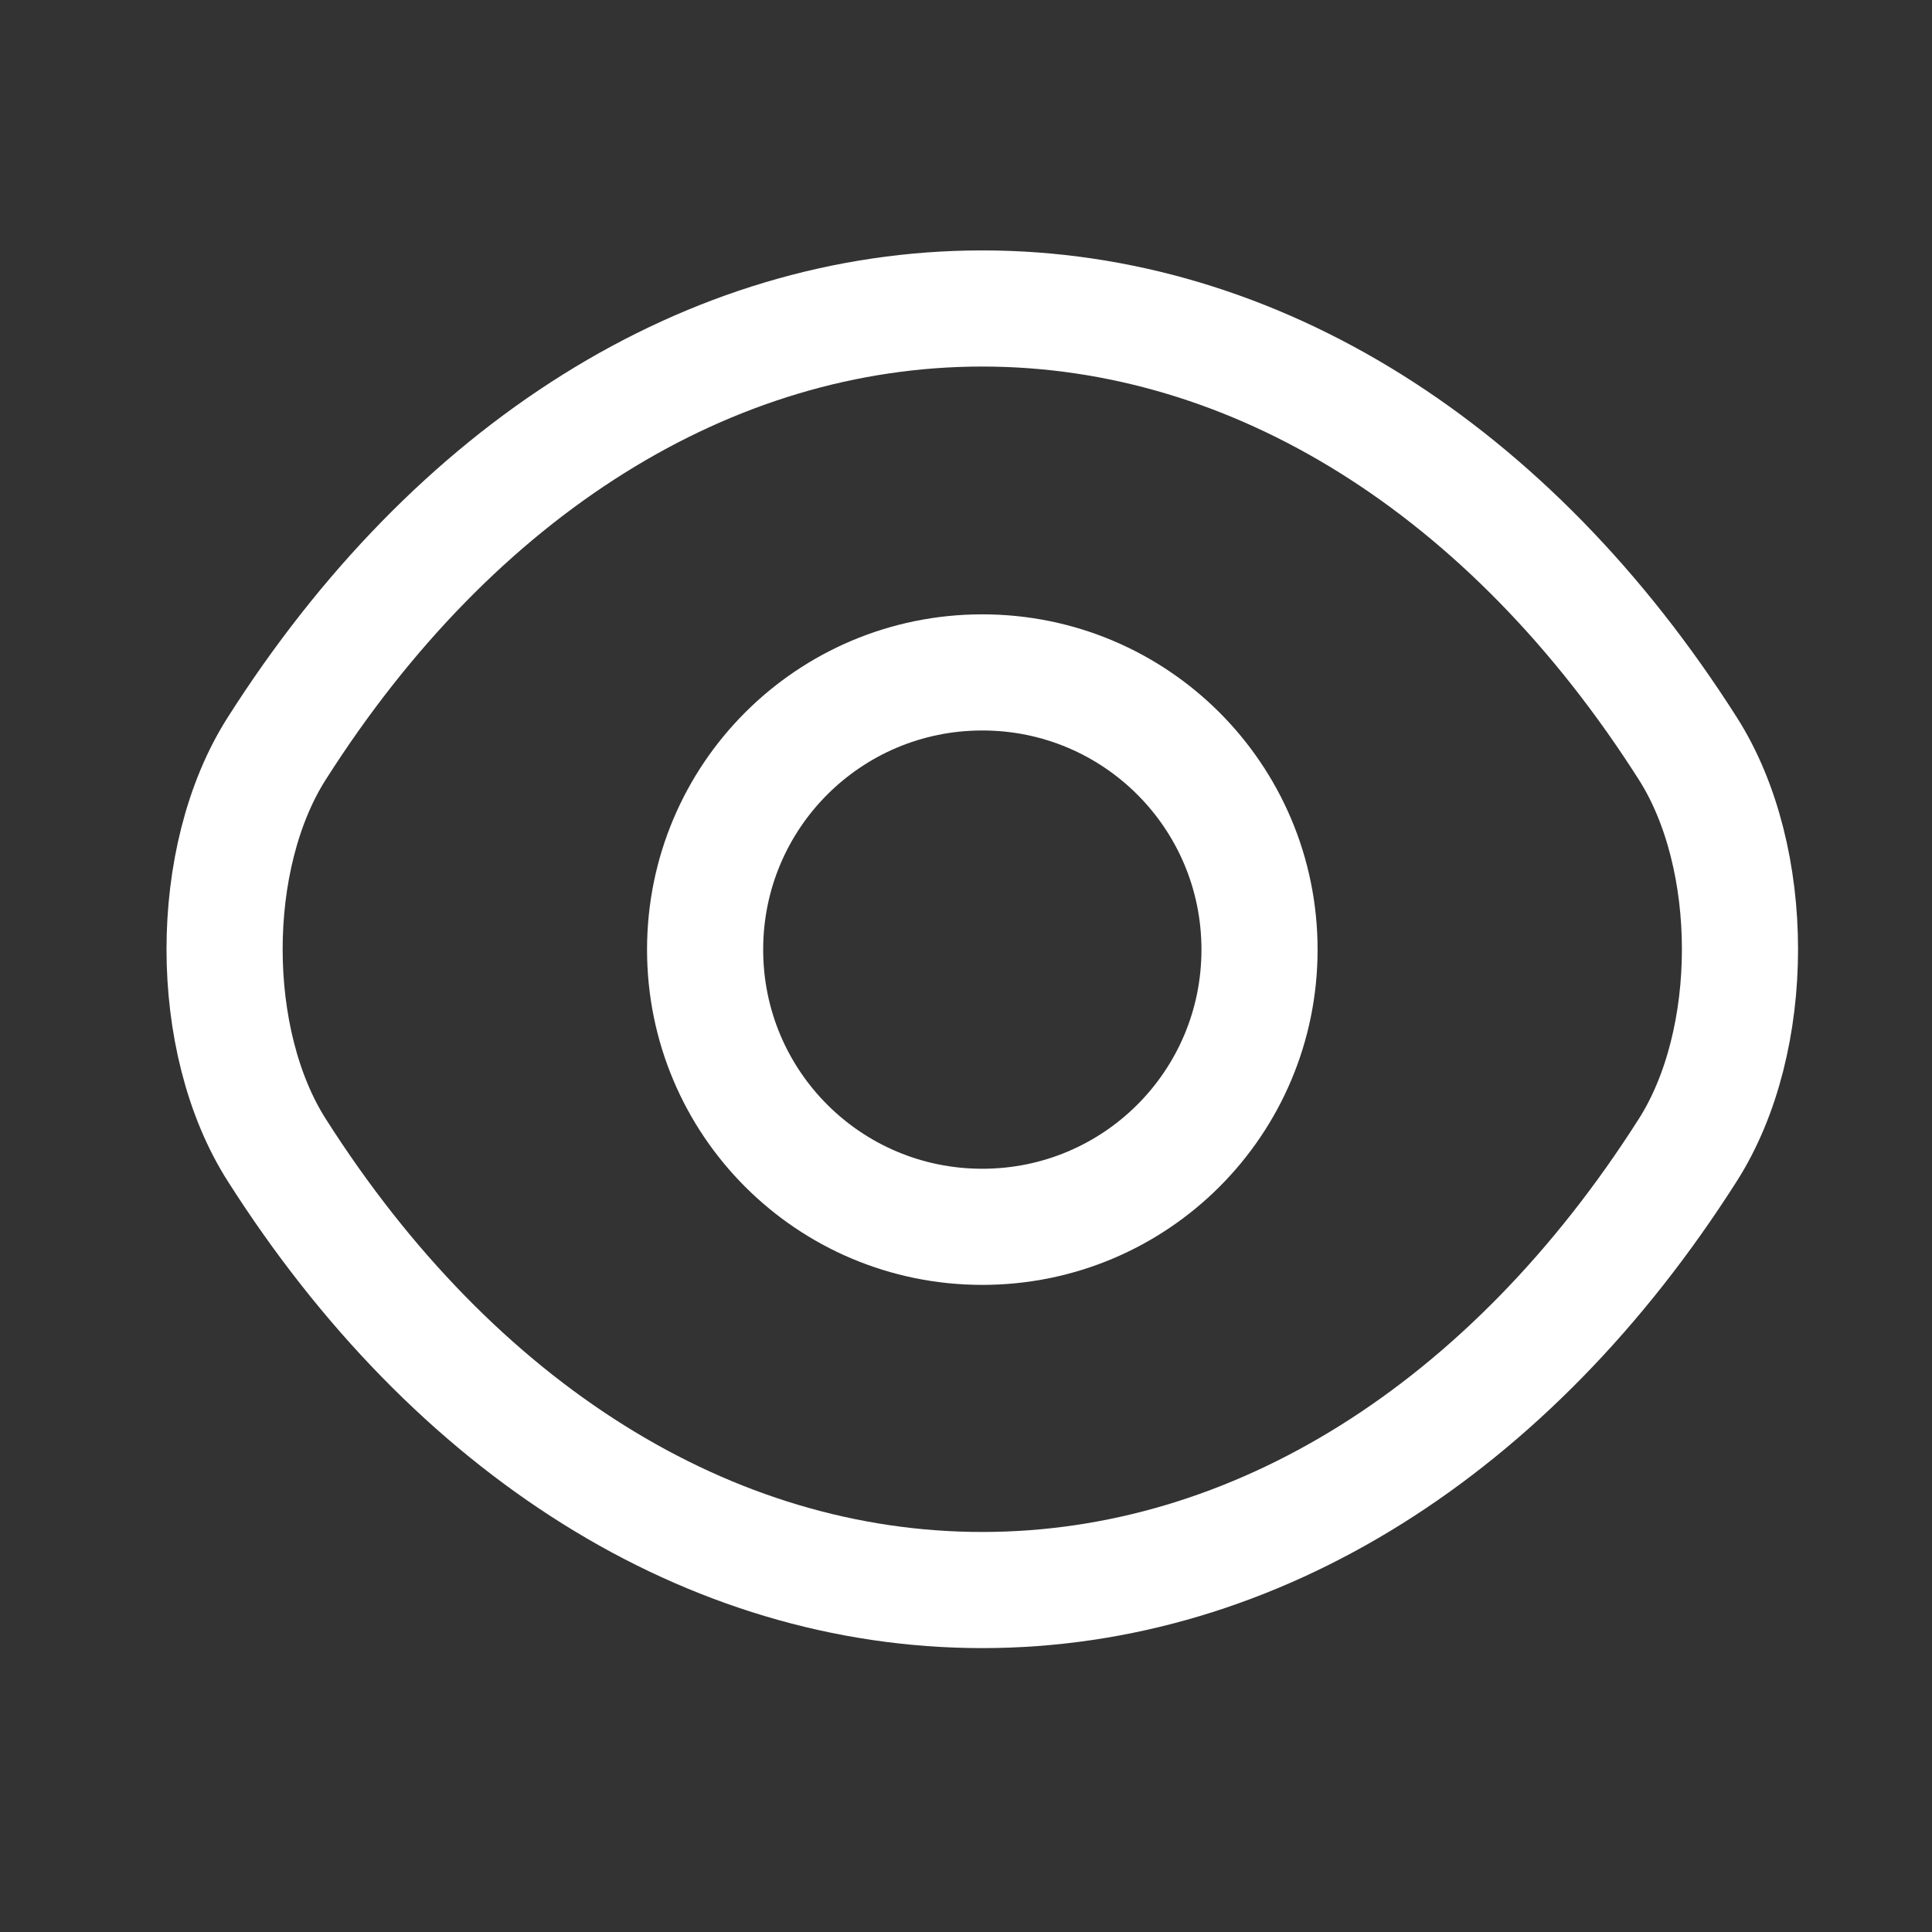
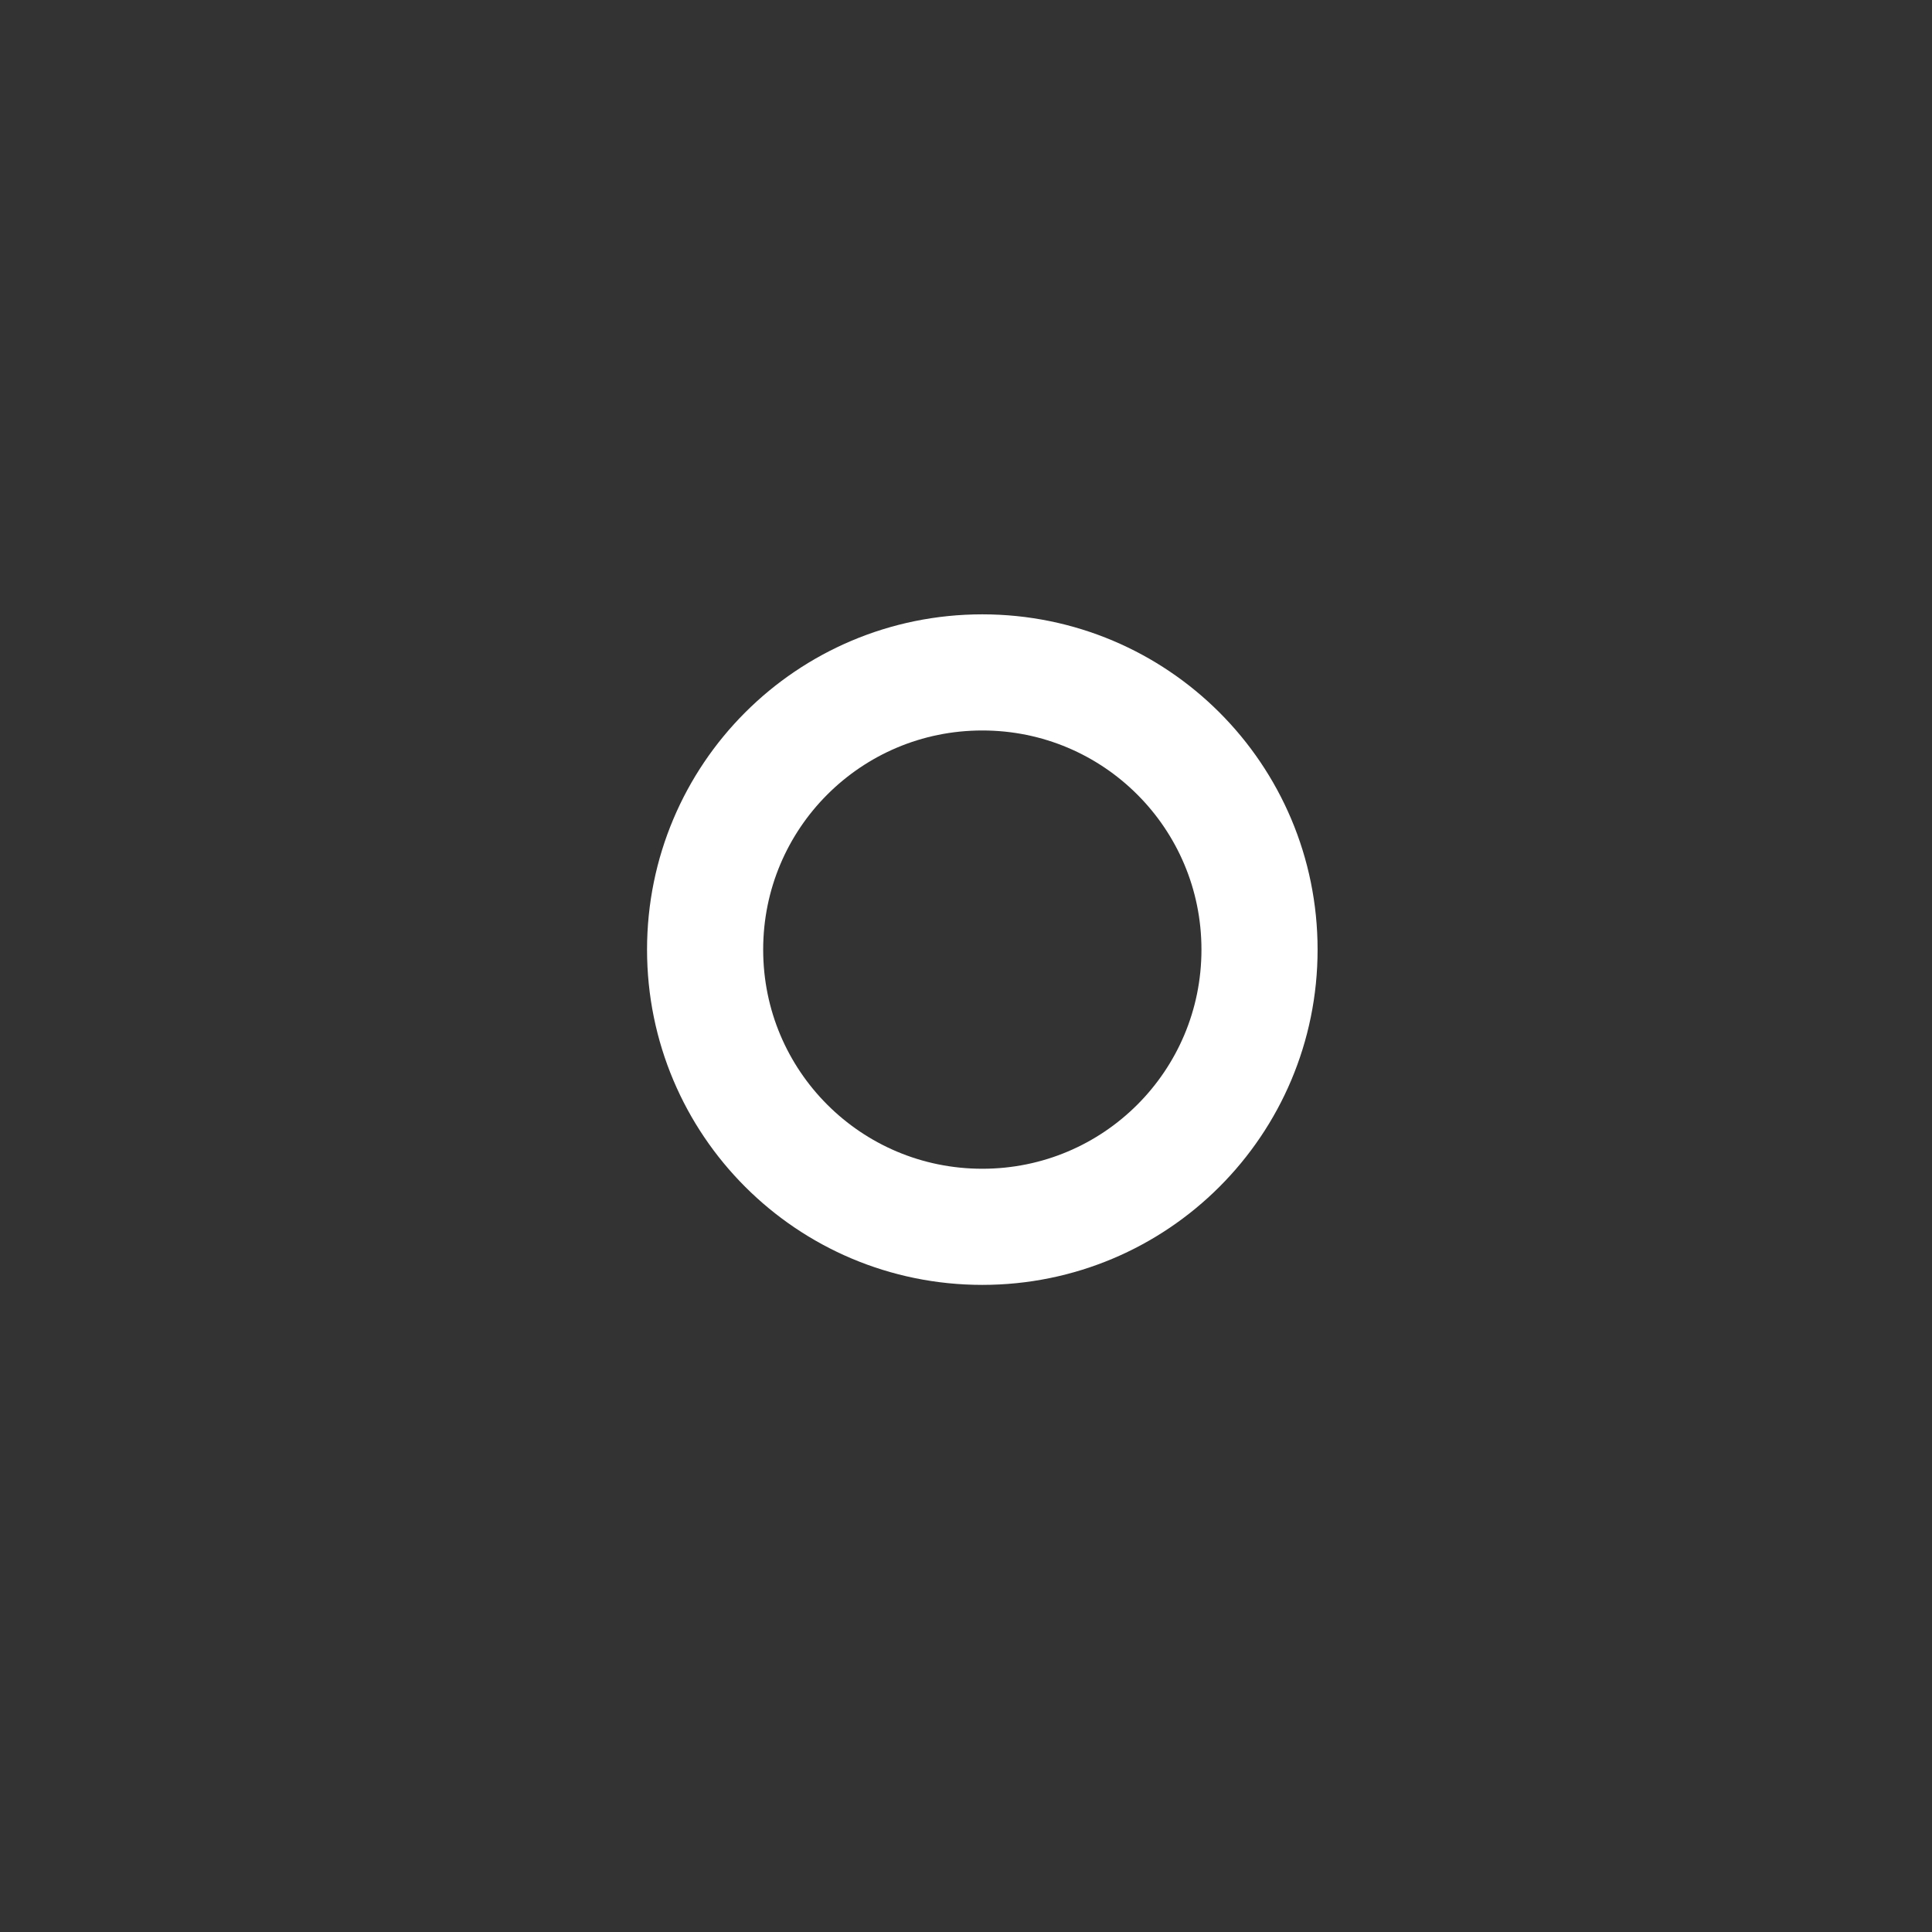
<svg xmlns="http://www.w3.org/2000/svg" width="27" height="27" viewBox="0 0 27 27" fill="none">
  <rect x="0" y="0" width="27" height="27" fill="#333333" stroke="none" />
  <path d="M17.602 13.271C17.602 15.414 15.87 17.145 13.728 17.145C11.585 17.145 9.854 15.414 9.854 13.271C9.854 11.129 11.585 9.397 13.728 9.397C15.87 9.397 17.602 11.129 17.602 13.271Z" stroke="white" stroke-width="1.623" stroke-linecap="round" stroke-linejoin="round" />
-   <path d="M13.727 22.221C17.547 22.221 21.108 19.97 23.586 16.074C24.56 14.548 24.56 11.983 23.586 10.458C21.108 6.562 17.547 4.311 13.727 4.311C9.907 4.311 6.347 6.562 3.869 10.458C2.895 11.983 2.895 14.548 3.869 16.074C6.347 19.97 9.907 22.221 13.727 22.221Z" stroke="white" stroke-width="1.623" stroke-linecap="round" stroke-linejoin="round" />
</svg>